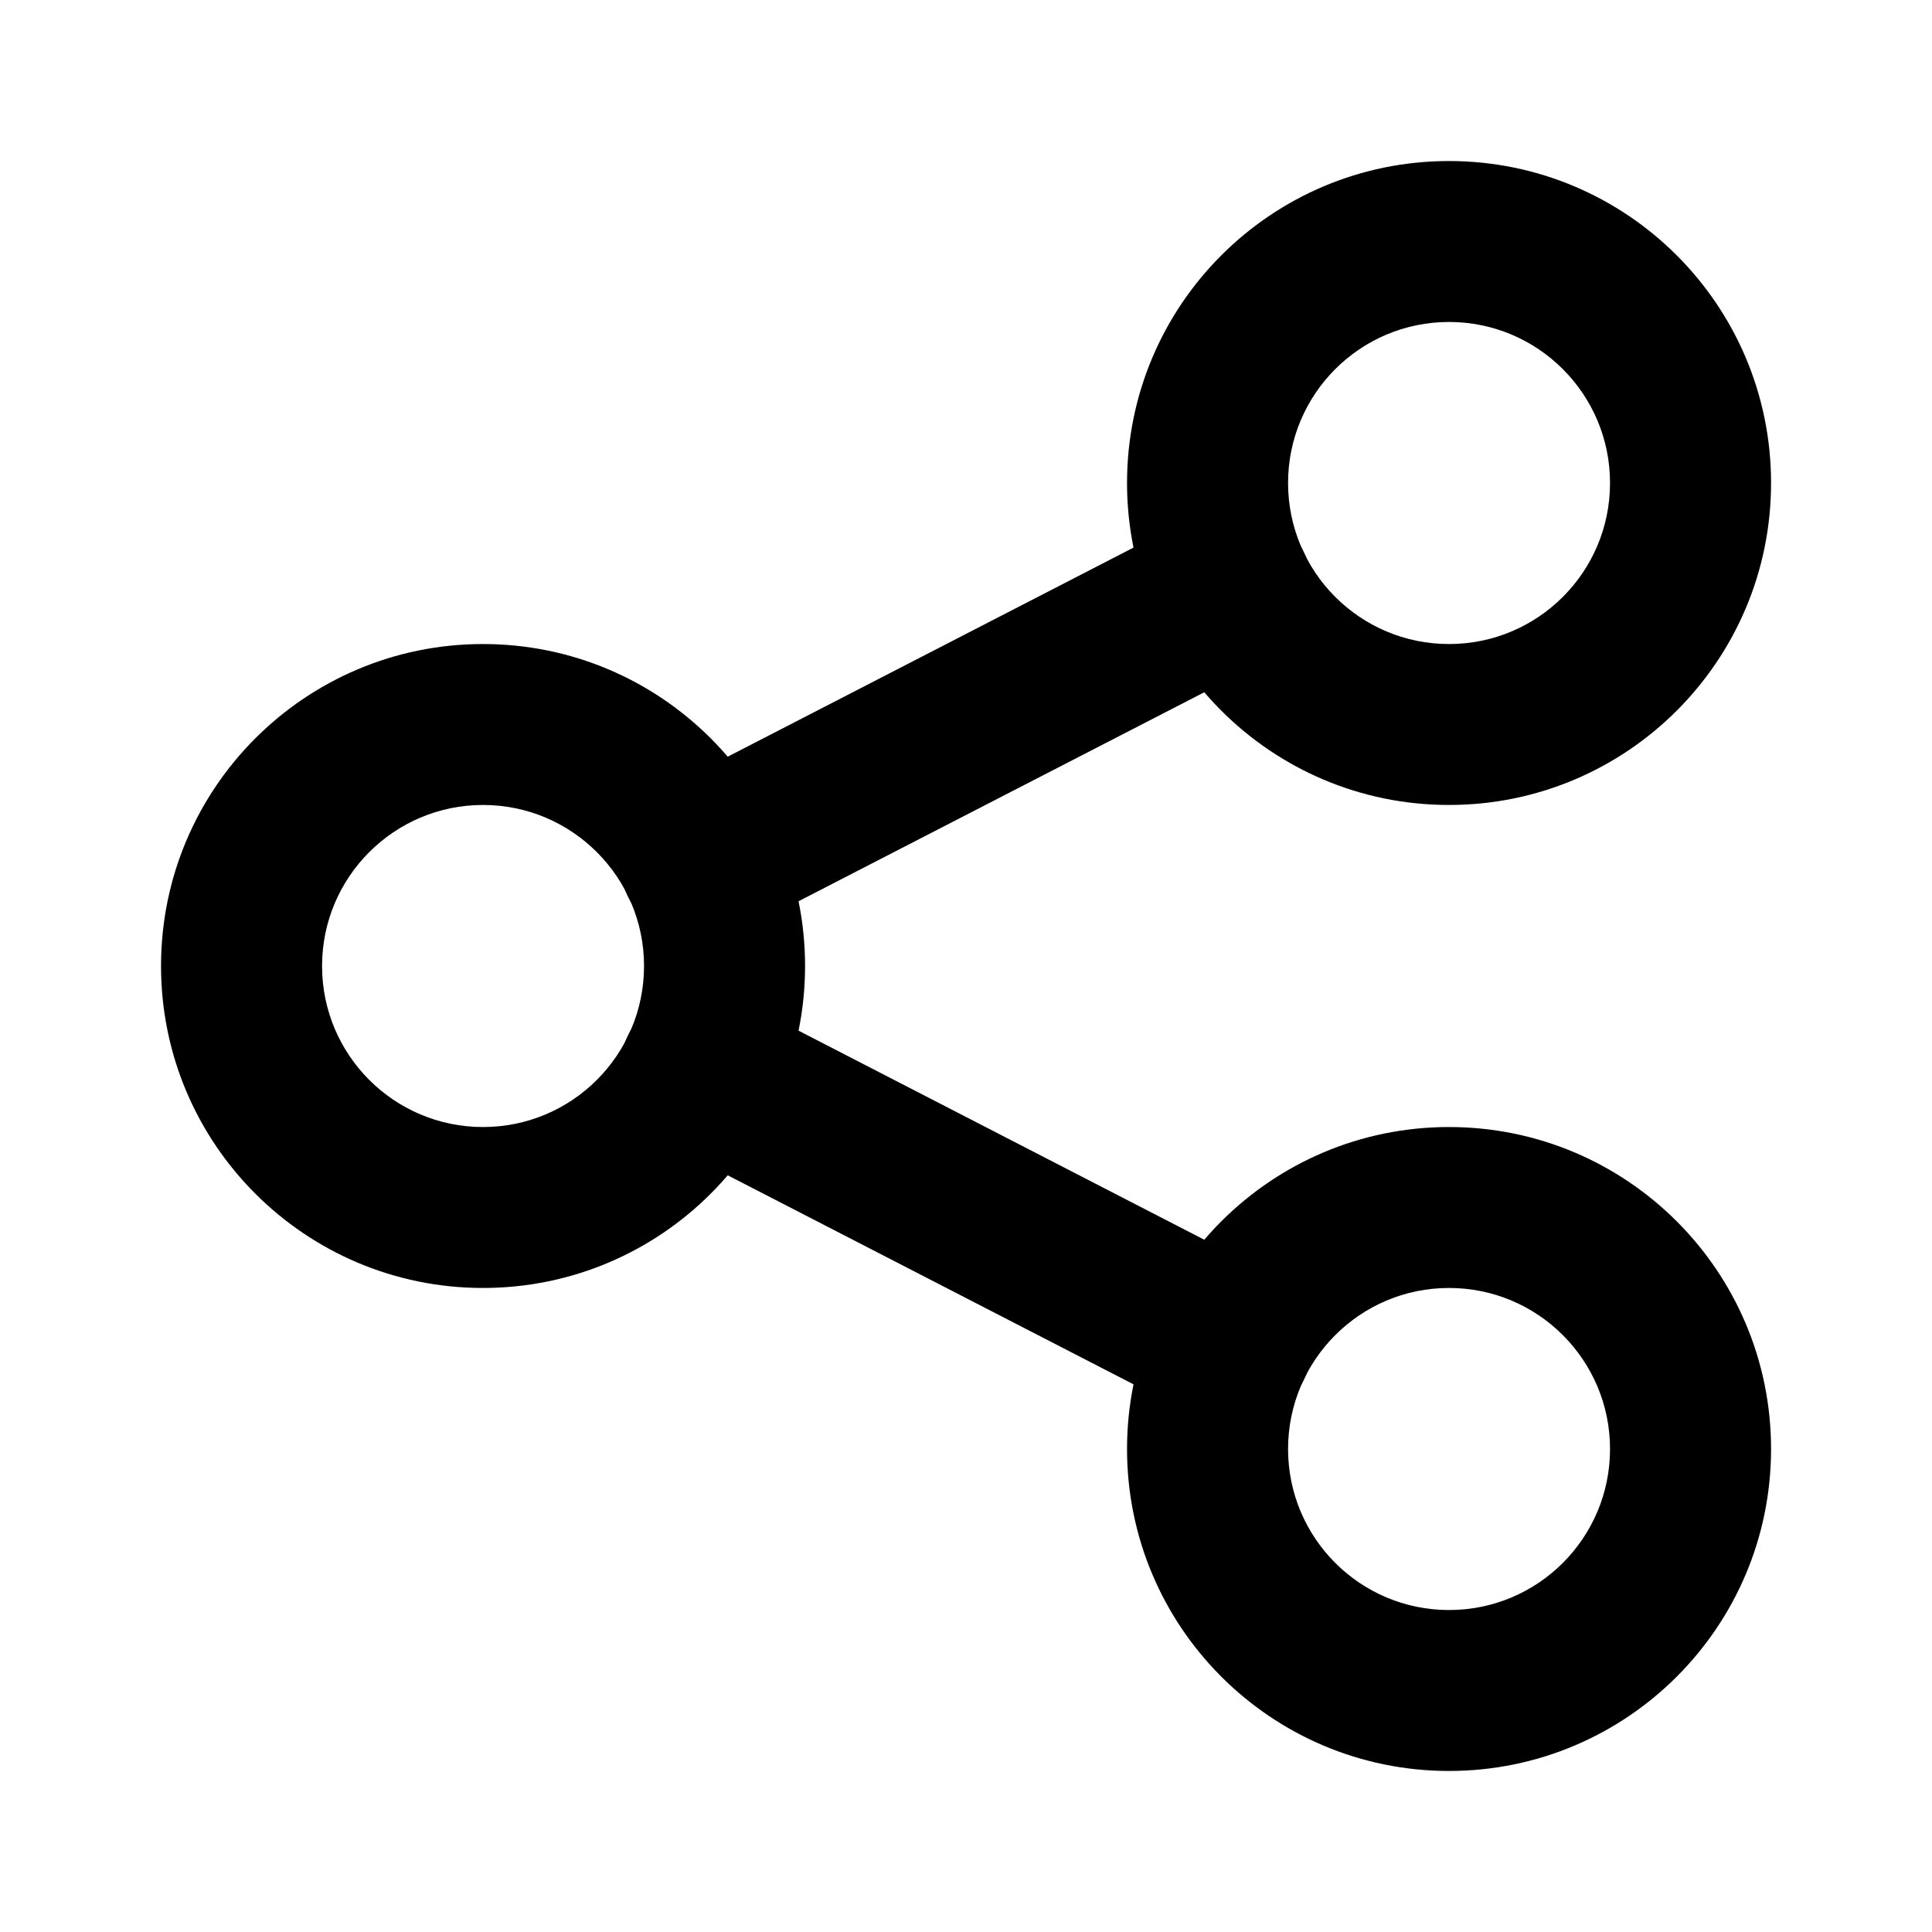
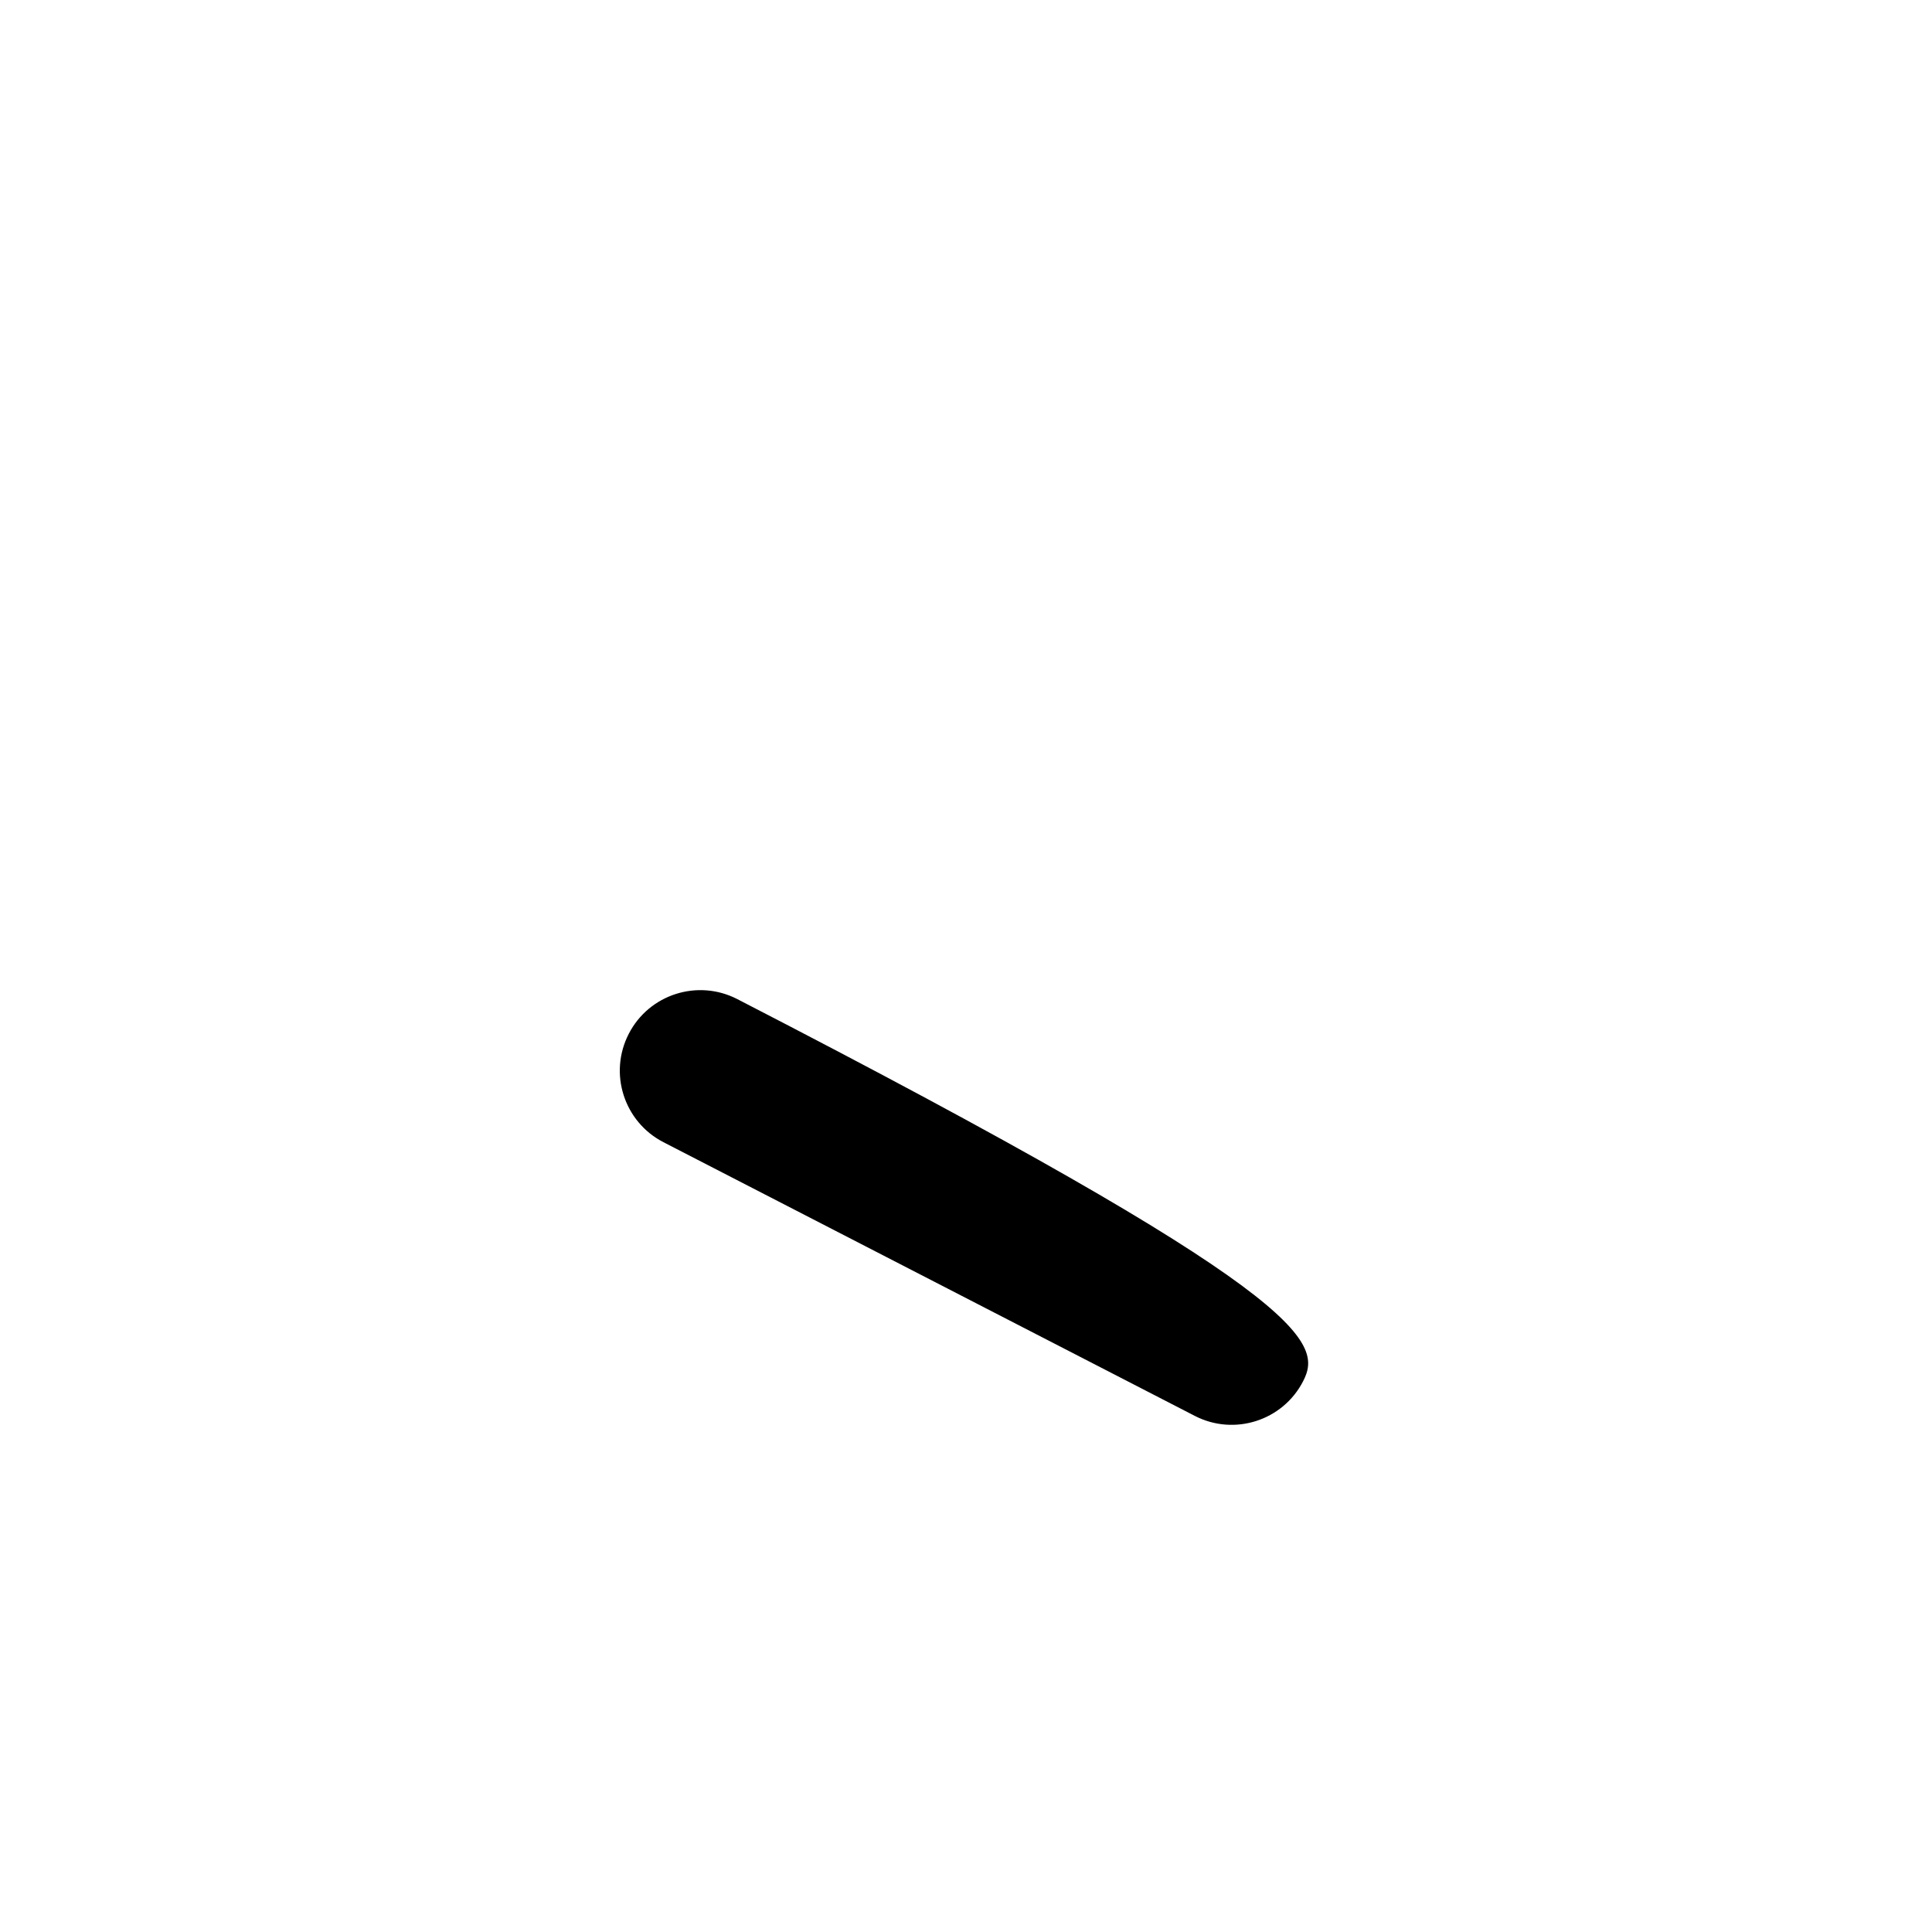
<svg xmlns="http://www.w3.org/2000/svg" width="20" height="20" viewBox="0 0 20 20" fill="none">
-   <path fill-rule="evenodd" clip-rule="evenodd" d="M5 8.333C4.08 8.333 3.334 9.08 3.334 10C3.334 10.921 4.08 11.667 5 11.667C5.921 11.667 6.667 10.921 6.667 10C6.667 9.08 5.921 8.333 5 8.333ZM1.667 10C1.667 8.159 3.159 6.667 5 6.667C6.841 6.667 8.334 8.159 8.334 10C8.334 11.841 6.841 13.333 5 13.333C3.159 13.333 1.667 11.841 1.667 10Z" fill="black" />
-   <path fill-rule="evenodd" clip-rule="evenodd" d="M15 3.333C14.08 3.333 13.334 4.08 13.334 5C13.334 5.921 14.08 6.667 15 6.667C15.921 6.667 16.667 5.921 16.667 5C16.667 4.08 15.921 3.333 15 3.333ZM11.667 5C11.667 3.159 13.159 1.667 15 1.667C16.841 1.667 18.334 3.159 18.334 5C18.334 6.841 16.841 8.333 15 8.333C13.159 8.333 11.667 6.841 11.667 5Z" fill="black" />
-   <path fill-rule="evenodd" clip-rule="evenodd" d="M15 13.333C14.08 13.333 13.334 14.08 13.334 15C13.334 15.921 14.08 16.667 15 16.667C15.921 16.667 16.667 15.921 16.667 15C16.667 14.08 15.921 13.333 15 13.333ZM11.667 15C11.667 13.159 13.159 11.667 15 11.667C16.841 11.667 18.334 13.159 18.334 15C18.334 16.841 16.841 18.333 15 18.333C13.159 18.333 11.667 16.841 11.667 15Z" fill="black" />
-   <path fill-rule="evenodd" clip-rule="evenodd" d="M13.49 5.702C13.701 6.111 13.54 6.613 13.131 6.824L7.631 9.657C7.222 9.868 6.719 9.707 6.509 9.298C6.298 8.889 6.459 8.387 6.868 8.176L12.368 5.342C12.777 5.132 13.28 5.292 13.49 5.702Z" fill="black" />
-   <path fill-rule="evenodd" clip-rule="evenodd" d="M6.509 10.702C6.719 10.293 7.222 10.132 7.631 10.342L13.131 13.176C13.54 13.387 13.701 13.889 13.49 14.298C13.28 14.707 12.777 14.868 12.368 14.657L6.868 11.824C6.459 11.613 6.298 11.111 6.509 10.702Z" fill="black" />
+   <path fill-rule="evenodd" clip-rule="evenodd" d="M6.509 10.702C6.719 10.293 7.222 10.132 7.631 10.342C13.54 13.387 13.701 13.889 13.49 14.298C13.28 14.707 12.777 14.868 12.368 14.657L6.868 11.824C6.459 11.613 6.298 11.111 6.509 10.702Z" fill="black" />
</svg>